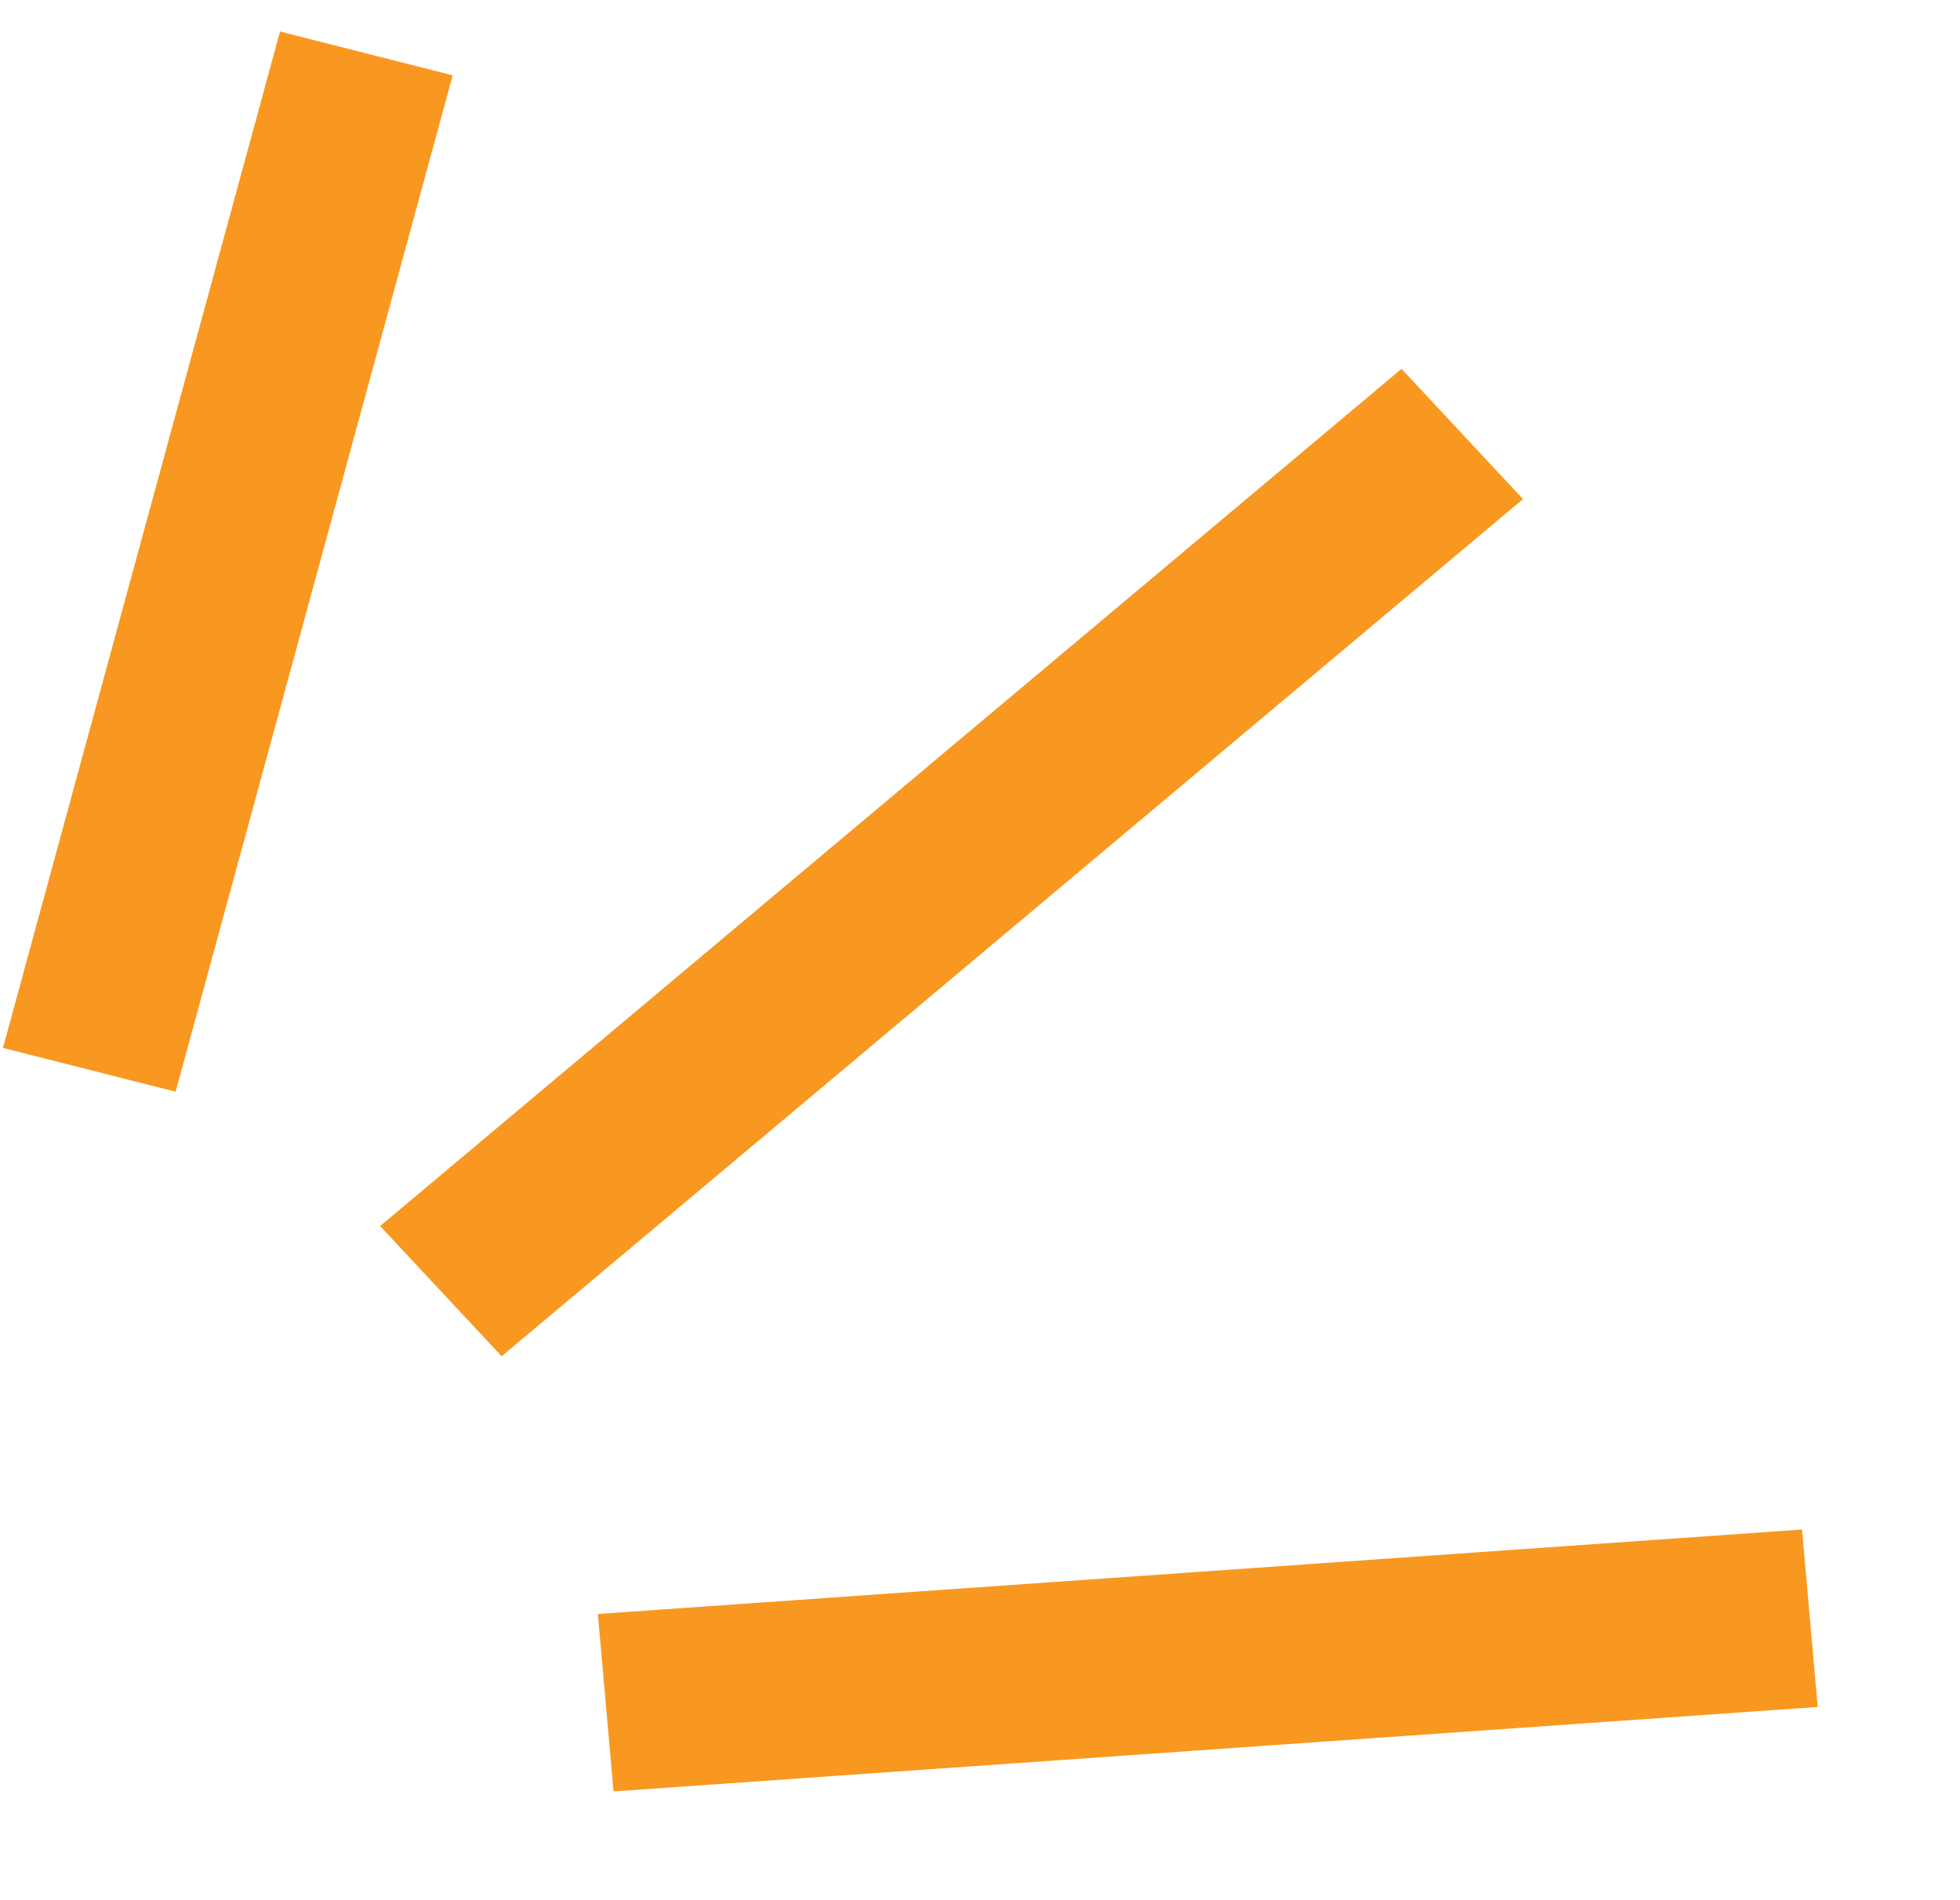
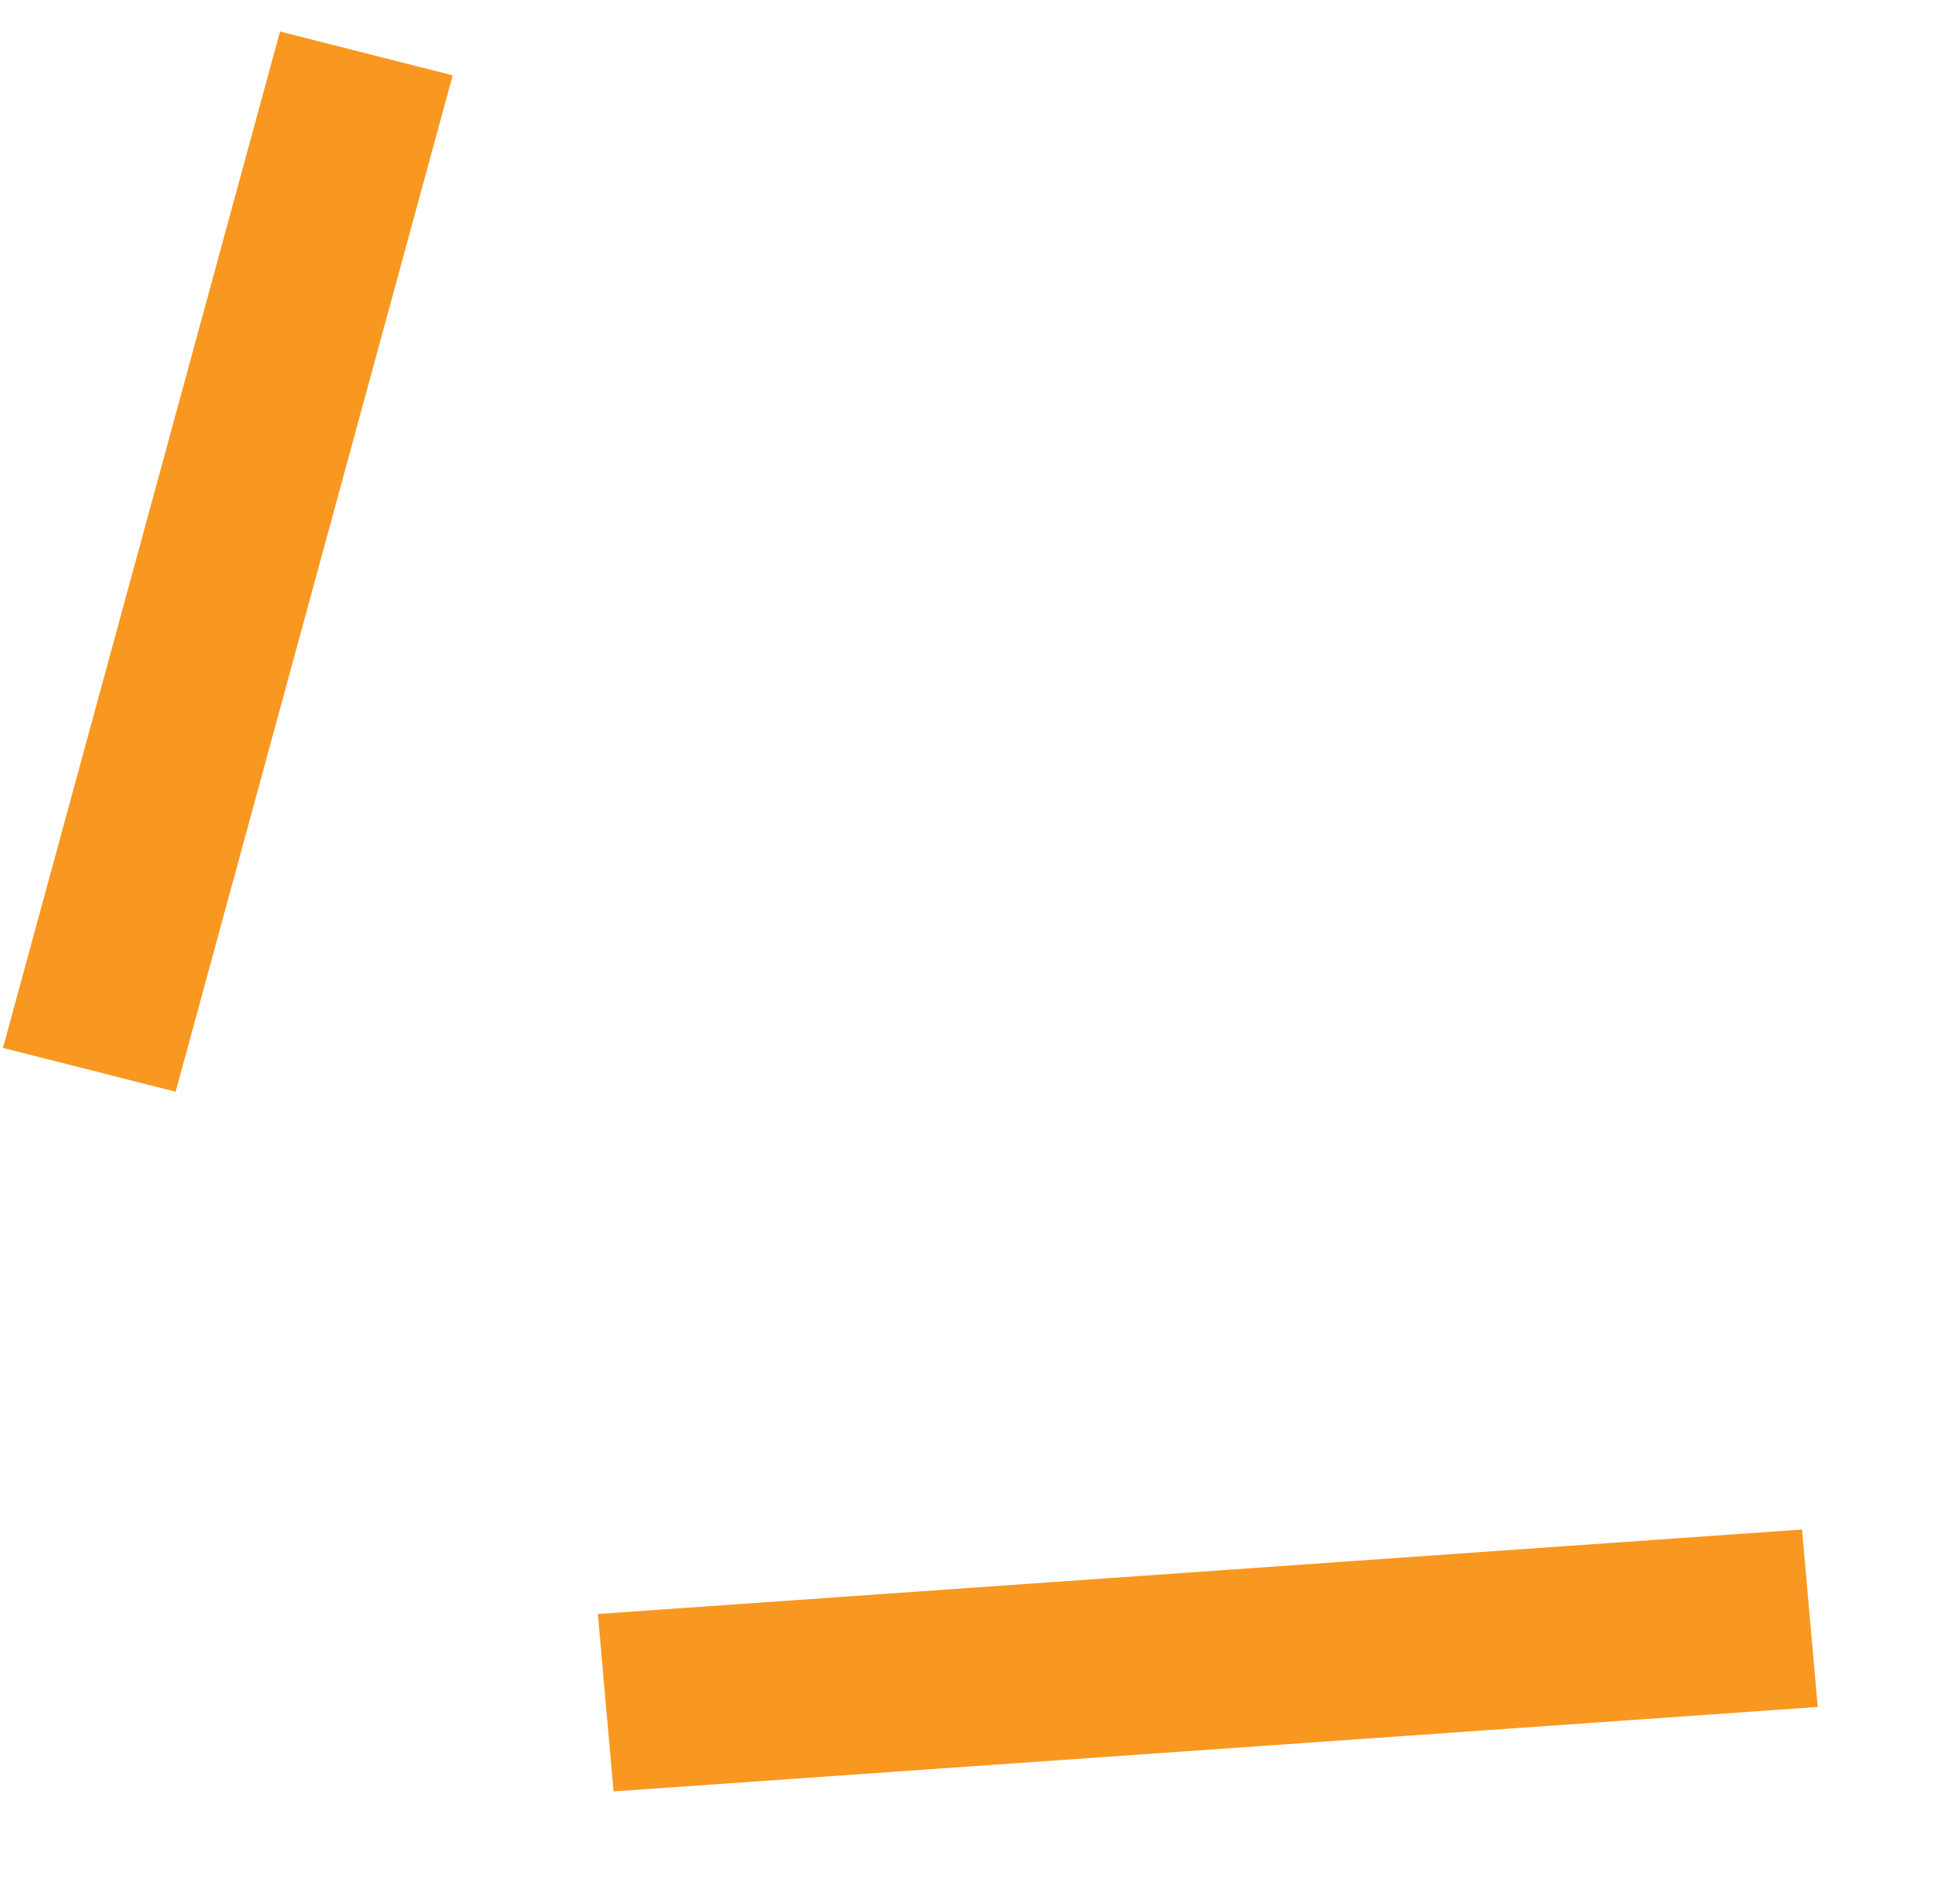
<svg xmlns="http://www.w3.org/2000/svg" width="33" height="32" viewBox="0 0 33 32" fill="none">
  <line y1="-1.5" x2="17.737" y2="-1.5" transform="matrix(0.263 -0.965 0.969 0.246 2.957 18.385)" stroke="#F89820" stroke-width="3" />
-   <line y1="-1.5" x2="22.45" y2="-1.5" transform="matrix(0.766 -0.643 0.682 0.731 8.446 22.84)" stroke="#F89820" stroke-width="3" />
  <line y1="-1.5" x2="20.315" y2="-1.5" transform="matrix(0.998 -0.07 0.088 0.996 10.33 30.168)" stroke="#F89820" stroke-width="3" />
</svg>